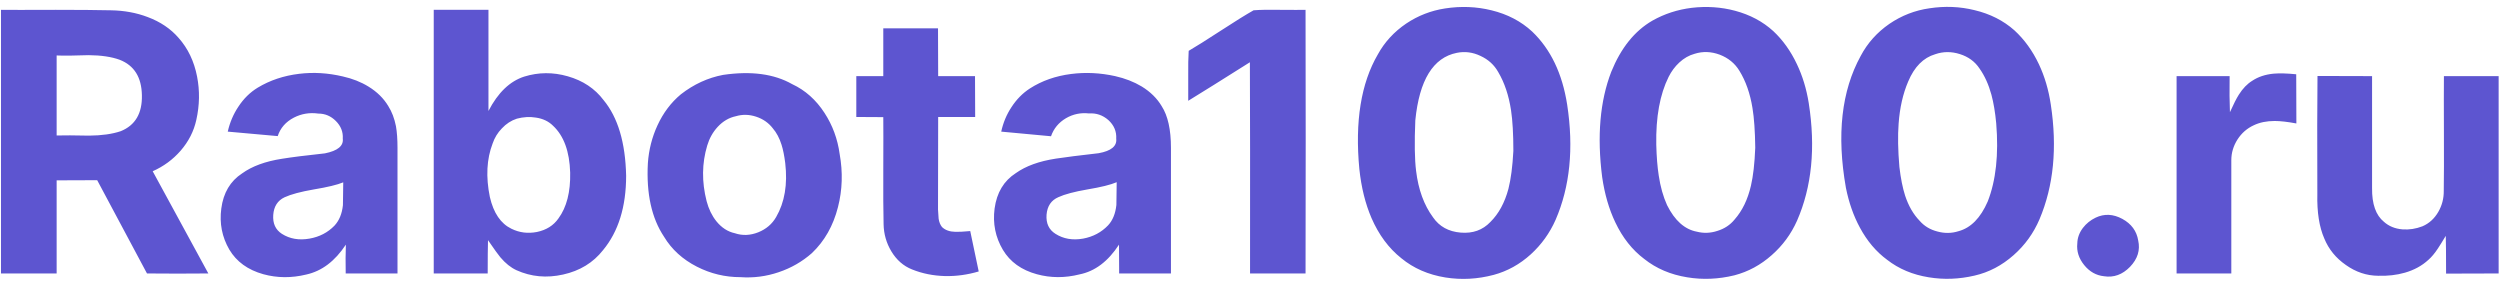
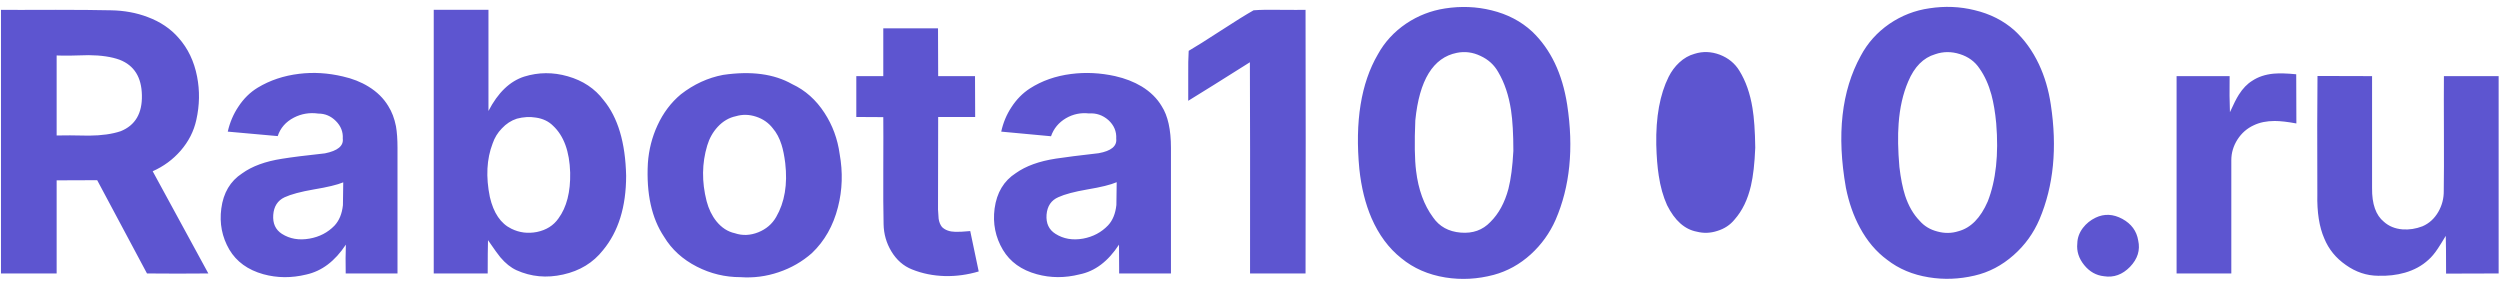
<svg xmlns="http://www.w3.org/2000/svg" xmlns:xlink="http://www.w3.org/1999/xlink" version="1.1" preserveAspectRatio="none" x="0px" y="0px" width="150px" height="17px" viewBox="0 0 150 17">
  <defs>
    <g id="Layer0_0_FILL">
-       <path fill="#5D55D0" stroke="none" d=" M 445.1 -214.6 L 445.1 -206.5 Q 451.8 -210.6 465.1 -219 465.2 -196.15 465.15 -150.5 L 483.15 -150.5 Q 483.25 -193.25 483.15 -236 481.2 -235.95 474.75 -236 469.5 -236.1 466.3 -235.85 462.5 -233.7 455.75 -229.3 448.6 -224.65 445.25 -222.7 445.05 -219.45 445.1 -214.6 M 393.75 -210.5 Q 390.2 -208.2 387.75 -204.4 385.4 -200.85 384.45 -196.5 L 400.6 -195 Q 401.9 -198.75 405.45 -200.85 408.9 -202.85 412.9 -202.4 416.45 -202.65 419.2 -200.25 421.95 -197.75 421.75 -194.2 422.15 -190.6 416.05 -189.5 406.8 -188.45 402.2 -187.75 394.05 -186.5 389.2 -183.05 383.35 -179.3 382.3 -171.55 381.35 -164.3 385 -158.15 388.5 -152.3 396 -150.25 402.75 -148.4 409.85 -150.2 417.35 -151.7 422.65 -159.85 L 422.7 -150.5 439.5 -150.5 439.5 -191.25 Q 439.5 -200.1 436.5 -204.75 434.25 -208.55 430 -211.15 426.25 -213.4 421.4 -214.5 414.15 -216.1 407.15 -215.2 399.6 -214.25 393.75 -210.5 M 412.4 -177.75 Q 419 -178.85 421.9 -180.1 421.85 -177.7 421.8 -172.7 421.35 -168.5 419.1 -166.1 415.85 -162.7 411 -161.8 405.9 -160.9 402.05 -163.35 398.85 -165.35 399.15 -169.55 399.5 -173.75 403 -175.25 406.05 -176.65 412.4 -177.75 M 337.45 -214.5 L 337.45 -201.25 346.2 -201.2 Q 346.25 -197 346.2 -183.85 346.15 -173 346.3 -166.45 346.4 -161.7 348.8 -157.7 351.35 -153.45 355.55 -151.8 360.5 -149.8 366.3 -149.65 371.75 -149.55 377.15 -151.15 L 374.4 -164.25 Q 371.2 -163.95 369.6 -164 366.8 -164.05 365.25 -165.55 364.4 -166.6 364.15 -168.25 364.1 -168.75 363.95 -171.25 L 364 -201.25 376 -201.25 375.95 -214.5 364 -214.5 363.95 -230 346.2 -230 346.2 -214.5 337.45 -214.5 M 595.65 -232.5 Q 587 -227.5 582.3 -215.9 576.8 -201.65 579.35 -181.75 580.55 -173.5 583.6 -167.1 587.15 -159.6 593 -155.2 598.85 -150.55 606.95 -149.25 614.45 -148 622.25 -149.9 628.95 -151.65 634.35 -156.45 639.65 -161.1 642.55 -167.6 649.75 -184.05 646.35 -205.75 645.25 -212.65 642.5 -218.4 639.5 -224.75 634.85 -229.1 629.75 -233.75 622.45 -235.7 615.7 -237.5 608.4 -236.65 601.5 -235.8 595.65 -232.5 M 600.9 -214.25 Q 602.25 -216.95 604.35 -218.9 606.6 -221 609.35 -221.75 613.35 -223 617.5 -221.45 621.65 -219.85 623.85 -216.25 626.95 -211.25 628.1 -204.15 628.9 -199.35 629 -191.3 628.7 -183.65 627.6 -178.95 626.05 -172.25 622.3 -168 620.15 -165.35 616.7 -164.3 613.35 -163.2 610.05 -164.05 604.15 -165.15 600.4 -172.65 598.5 -176.85 597.7 -182.25 597.05 -186.4 596.9 -192.25 596.65 -205.7 600.9 -214.25 M 515.8 -231.55 Q 509.9 -227.55 506.6 -221.55 498.4 -207.5 500.6 -184.35 501.55 -175.4 504.55 -168.45 508.1 -160.3 514.2 -155.45 520.15 -150.55 528.5 -149.2 536.3 -147.95 544.2 -150.05 550.85 -151.85 556.2 -156.7 561.4 -161.45 564.25 -167.9 571.25 -184.05 568 -205.25 565.65 -220.35 556.65 -228.95 551.25 -233.95 543.45 -235.85 536.15 -237.65 528.4 -236.45 521.55 -235.4 515.8 -231.55 M 545.65 -215.8 Q 548.7 -210.65 549.8 -203.4 550.55 -198.4 550.55 -190.25 550.15 -182.65 548.95 -177.95 547.15 -171.2 543.1 -167.2 539.35 -163.25 533.45 -163.75 527.55 -164.25 524.5 -168.7 520.1 -174.65 519 -183.8 518.3 -189.4 518.75 -200.15 520.7 -219.75 532.2 -222.05 536.15 -222.85 539.9 -221.05 543.7 -219.3 545.65 -215.8 M 77.85 -236 Q 63.6 -235.95 60.05 -236 L 60.05 -150.5 78.1 -150.5 78.1 -180.7 91.25 -180.75 107.4 -150.5 Q 117.35 -150.4 127.3 -150.5 L 109.25 -183.65 Q 114.55 -186 118.3 -190.3 122.2 -194.8 123.4 -200.3 125 -207.45 123.65 -214.35 122.2 -221.8 117.65 -226.9 113.8 -231.35 107.65 -233.65 102.15 -235.75 95.65 -235.85 88.8 -236 77.85 -236 M 98.55 -219.8 Q 105.6 -217.05 105.75 -208.3 105.95 -199.5 98.9 -196.65 94.8 -195.25 88.6 -195.2 81.55 -195.35 78.1 -195.25 L 78.1 -221.2 Q 81.5 -221.05 88.45 -221.3 94.6 -221.25 98.55 -219.8 M 280.55 -208.6 Q 275.75 -204.6 272.95 -198.5 270.3 -192.75 269.85 -186.25 269.05 -171.45 275.1 -162.4 278.8 -156.25 285.75 -152.7 292.4 -149.3 299.9 -149.3 306.2 -148.85 312.25 -150.9 318.35 -152.95 323.05 -157.1 329.2 -162.95 331.5 -172 333.65 -180.35 332.05 -189.25 331.05 -196.55 327.15 -202.55 323 -208.95 316.65 -211.9 307.85 -216.9 294.25 -214.9 286.85 -213.5 280.55 -208.6 M 298.4 -201.5 Q 301.6 -202.45 304.95 -201.35 308.3 -200.25 310.35 -197.6 312.2 -195.45 313.2 -192.25 313.95 -189.9 314.4 -186.3 315.6 -175.95 311.45 -168.8 309.5 -165.4 305.65 -163.85 301.75 -162.3 298.05 -163.55 294.6 -164.3 292.05 -167.45 289.9 -170.15 288.9 -173.95 286.5 -183.35 289.1 -192 290.15 -195.5 292.5 -198.05 295.05 -200.8 298.4 -201.5 M 218.15 -203.2 L 218.15 -236 200.4 -236 200.4 -150.5 217.9 -150.5 Q 217.9 -157.7 218 -161.3 221.1 -156.8 222 -155.75 224.5 -152.8 227.25 -151.55 234.35 -148.35 242.35 -150.15 250.5 -151.95 255.3 -158.05 262.8 -167.1 262.8 -182.2 262.45 -198.3 255.5 -206.7 251.25 -212.35 243.85 -214.45 236.7 -216.5 229.75 -214.35 222.75 -212.1 218.15 -203.2 M 233.55 -201.05 Q 236.95 -200.55 239.1 -198.4 244.35 -193.5 244.65 -183.2 244.85 -173.8 240.85 -168.35 238.45 -164.9 233.85 -163.95 229.45 -163.1 225.6 -165 220.4 -167.5 218.6 -175.3 216.6 -185.1 219.5 -192.65 220.45 -195.45 222.5 -197.55 224.6 -199.8 227.35 -200.7 230.55 -201.55 233.55 -201.05 M 185.65 -204.8 Q 183.4 -208.55 179.25 -211.1 175.6 -213.35 170.9 -214.4 163.7 -216.1 156.75 -215.25 149.25 -214.35 143.3 -210.75 139.6 -208.5 137.05 -204.6 134.6 -200.95 133.6 -196.5 147.1 -195.25 149.8 -195.05 151.1 -199 155.05 -201.05 158.75 -202.95 163 -202.35 166.25 -202.35 168.65 -199.95 171.1 -197.5 170.9 -194.25 171.35 -190.7 165.1 -189.45 155.8 -188.45 151.2 -187.7 143.1 -186.45 138.25 -182.95 132.5 -179.2 131.5 -171.55 130.55 -164.35 134.1 -158.25 137.6 -152.35 145.15 -150.25 151.9 -148.4 159.05 -150.15 166.6 -151.8 171.9 -159.85 171.75 -155.7 171.85 -150.5 L 188.65 -150.5 188.65 -191.2 Q 188.65 -195.4 188.15 -198.25 187.4 -202.05 185.65 -204.8 M 152 -175.2 Q 155.15 -176.65 161.5 -177.75 168.15 -178.85 171.05 -180.05 171 -177.65 170.95 -172.65 170.5 -168.45 168.2 -166 164.95 -162.65 160.1 -161.8 155 -160.9 151.15 -163.35 148.05 -165.35 148.35 -169.5 148.65 -173.6 152 -175.2 M 750.55 -152.65 Q 754.25 -156.5 753.2 -161.2 752.45 -165.8 748.05 -168.2 743.6 -170.6 739.4 -168.6 736.9 -167.4 735.25 -165.25 733.5 -162.9 733.45 -160.25 733.05 -156.45 735.7 -153.2 738.3 -150 742.1 -149.6 746.85 -148.85 750.55 -152.65 M 804.5 -199.15 L 804.45 -215.1 Q 799.95 -215.55 797.1 -215.3 793.05 -214.9 790.2 -213 787.75 -211.5 785.85 -208.5 784.7 -206.7 782.95 -202.8 782.75 -207.65 782.85 -214.5 L 765.65 -214.5 765.65 -150.5 783.4 -150.5 783.4 -187.25 Q 783.4 -190.8 785.4 -193.95 787.4 -197.05 790.65 -198.55 793.55 -199.95 797.45 -199.95 800.2 -199.95 804.5 -199.15 M 672.5 -231.45 Q 666.5 -227.3 663.2 -221.05 653.85 -204.05 658.4 -178.3 659.85 -171.05 662.95 -165.35 666.45 -158.85 671.75 -154.95 677.45 -150.5 685.3 -149.25 692.6 -148.05 700.1 -149.8 707.1 -151.4 712.8 -156.45 718.3 -161.3 721.2 -168.1 728.05 -184.3 724.85 -205.3 723.8 -212.4 721 -218.35 717.9 -224.9 713.05 -229.35 707.7 -234.1 700.1 -235.9 693 -237.65 685.5 -236.5 678.45 -235.5 672.5 -231.45 M 675.5 -199.1 Q 676.05 -206.8 678.6 -212.75 681.6 -219.9 687.35 -221.6 691.25 -222.95 695.35 -221.65 699.5 -220.35 701.75 -216.95 704.25 -213.4 705.6 -208.45 706.65 -204.55 707.15 -199.2 708.4 -184.05 704.4 -173.85 700.9 -165.8 694.9 -164.2 691.6 -163.15 688.1 -164.1 684.55 -165 682.3 -167.6 679.25 -170.75 677.6 -175.75 676.4 -179.5 675.75 -185.05 675.05 -193.2 675.5 -199.1 M 829.05 -214.5 Q 813.3 -214.5 811.35 -214.55 811.2 -201.75 811.3 -176.2 811.1 -167.45 813.55 -161.85 815.7 -156.6 820.55 -153.25 825.4 -149.8 831 -149.75 835.7 -149.6 839.7 -150.75 844.2 -152.05 847.3 -154.9 848.85 -156.25 850.4 -158.6 851.3 -159.95 852.95 -162.7 853.05 -159.95 853.05 -150.45 L 870.1 -150.5 870.1 -214.5 852.35 -214.5 Q 852.3 -208.85 852.35 -195.9 852.4 -183.9 852.3 -177.3 852.35 -173.65 850.55 -170.5 848.65 -167.2 845.4 -165.8 842.15 -164.55 838.9 -164.8 835.3 -165.1 832.9 -167.25 828.95 -170.45 829.05 -178.2 L 829.05 -214.5 Z" />
+       <path fill="#5D55D0" stroke="none" d=" M 445.1 -214.6 L 445.1 -206.5 Q 451.8 -210.6 465.1 -219 465.2 -196.15 465.15 -150.5 L 483.15 -150.5 Q 483.25 -193.25 483.15 -236 481.2 -235.95 474.75 -236 469.5 -236.1 466.3 -235.85 462.5 -233.7 455.75 -229.3 448.6 -224.65 445.25 -222.7 445.05 -219.45 445.1 -214.6 M 393.75 -210.5 Q 390.2 -208.2 387.75 -204.4 385.4 -200.85 384.45 -196.5 L 400.6 -195 Q 401.9 -198.75 405.45 -200.85 408.9 -202.85 412.9 -202.4 416.45 -202.65 419.2 -200.25 421.95 -197.75 421.75 -194.2 422.15 -190.6 416.05 -189.5 406.8 -188.45 402.2 -187.75 394.05 -186.5 389.2 -183.05 383.35 -179.3 382.3 -171.55 381.35 -164.3 385 -158.15 388.5 -152.3 396 -150.25 402.75 -148.4 409.85 -150.2 417.35 -151.7 422.65 -159.85 L 422.7 -150.5 439.5 -150.5 439.5 -191.25 Q 439.5 -200.1 436.5 -204.75 434.25 -208.55 430 -211.15 426.25 -213.4 421.4 -214.5 414.15 -216.1 407.15 -215.2 399.6 -214.25 393.75 -210.5 M 412.4 -177.75 Q 419 -178.85 421.9 -180.1 421.85 -177.7 421.8 -172.7 421.35 -168.5 419.1 -166.1 415.85 -162.7 411 -161.8 405.9 -160.9 402.05 -163.35 398.85 -165.35 399.15 -169.55 399.5 -173.75 403 -175.25 406.05 -176.65 412.4 -177.75 M 337.45 -214.5 L 337.45 -201.25 346.2 -201.2 Q 346.25 -197 346.2 -183.85 346.15 -173 346.3 -166.45 346.4 -161.7 348.8 -157.7 351.35 -153.45 355.55 -151.8 360.5 -149.8 366.3 -149.65 371.75 -149.55 377.15 -151.15 L 374.4 -164.25 Q 371.2 -163.95 369.6 -164 366.8 -164.05 365.25 -165.55 364.4 -166.6 364.15 -168.25 364.1 -168.75 363.95 -171.25 L 364 -201.25 376 -201.25 375.95 -214.5 364 -214.5 363.95 -230 346.2 -230 346.2 -214.5 337.45 -214.5 M 595.65 -232.5 M 600.9 -214.25 Q 602.25 -216.95 604.35 -218.9 606.6 -221 609.35 -221.75 613.35 -223 617.5 -221.45 621.65 -219.85 623.85 -216.25 626.95 -211.25 628.1 -204.15 628.9 -199.35 629 -191.3 628.7 -183.65 627.6 -178.95 626.05 -172.25 622.3 -168 620.15 -165.35 616.7 -164.3 613.35 -163.2 610.05 -164.05 604.15 -165.15 600.4 -172.65 598.5 -176.85 597.7 -182.25 597.05 -186.4 596.9 -192.25 596.65 -205.7 600.9 -214.25 M 515.8 -231.55 Q 509.9 -227.55 506.6 -221.55 498.4 -207.5 500.6 -184.35 501.55 -175.4 504.55 -168.45 508.1 -160.3 514.2 -155.45 520.15 -150.55 528.5 -149.2 536.3 -147.95 544.2 -150.05 550.85 -151.85 556.2 -156.7 561.4 -161.45 564.25 -167.9 571.25 -184.05 568 -205.25 565.65 -220.35 556.65 -228.95 551.25 -233.95 543.45 -235.85 536.15 -237.65 528.4 -236.45 521.55 -235.4 515.8 -231.55 M 545.65 -215.8 Q 548.7 -210.65 549.8 -203.4 550.55 -198.4 550.55 -190.25 550.15 -182.65 548.95 -177.95 547.15 -171.2 543.1 -167.2 539.35 -163.25 533.45 -163.75 527.55 -164.25 524.5 -168.7 520.1 -174.65 519 -183.8 518.3 -189.4 518.75 -200.15 520.7 -219.75 532.2 -222.05 536.15 -222.85 539.9 -221.05 543.7 -219.3 545.65 -215.8 M 77.85 -236 Q 63.6 -235.95 60.05 -236 L 60.05 -150.5 78.1 -150.5 78.1 -180.7 91.25 -180.75 107.4 -150.5 Q 117.35 -150.4 127.3 -150.5 L 109.25 -183.65 Q 114.55 -186 118.3 -190.3 122.2 -194.8 123.4 -200.3 125 -207.45 123.65 -214.35 122.2 -221.8 117.65 -226.9 113.8 -231.35 107.65 -233.65 102.15 -235.75 95.65 -235.85 88.8 -236 77.85 -236 M 98.55 -219.8 Q 105.6 -217.05 105.75 -208.3 105.95 -199.5 98.9 -196.65 94.8 -195.25 88.6 -195.2 81.55 -195.35 78.1 -195.25 L 78.1 -221.2 Q 81.5 -221.05 88.45 -221.3 94.6 -221.25 98.55 -219.8 M 280.55 -208.6 Q 275.75 -204.6 272.95 -198.5 270.3 -192.75 269.85 -186.25 269.05 -171.45 275.1 -162.4 278.8 -156.25 285.75 -152.7 292.4 -149.3 299.9 -149.3 306.2 -148.85 312.25 -150.9 318.35 -152.95 323.05 -157.1 329.2 -162.95 331.5 -172 333.65 -180.35 332.05 -189.25 331.05 -196.55 327.15 -202.55 323 -208.95 316.65 -211.9 307.85 -216.9 294.25 -214.9 286.85 -213.5 280.55 -208.6 M 298.4 -201.5 Q 301.6 -202.45 304.95 -201.35 308.3 -200.25 310.35 -197.6 312.2 -195.45 313.2 -192.25 313.95 -189.9 314.4 -186.3 315.6 -175.95 311.45 -168.8 309.5 -165.4 305.65 -163.85 301.75 -162.3 298.05 -163.55 294.6 -164.3 292.05 -167.45 289.9 -170.15 288.9 -173.95 286.5 -183.35 289.1 -192 290.15 -195.5 292.5 -198.05 295.05 -200.8 298.4 -201.5 M 218.15 -203.2 L 218.15 -236 200.4 -236 200.4 -150.5 217.9 -150.5 Q 217.9 -157.7 218 -161.3 221.1 -156.8 222 -155.75 224.5 -152.8 227.25 -151.55 234.35 -148.35 242.35 -150.15 250.5 -151.95 255.3 -158.05 262.8 -167.1 262.8 -182.2 262.45 -198.3 255.5 -206.7 251.25 -212.35 243.85 -214.45 236.7 -216.5 229.75 -214.35 222.75 -212.1 218.15 -203.2 M 233.55 -201.05 Q 236.95 -200.55 239.1 -198.4 244.35 -193.5 244.65 -183.2 244.85 -173.8 240.85 -168.35 238.45 -164.9 233.85 -163.95 229.45 -163.1 225.6 -165 220.4 -167.5 218.6 -175.3 216.6 -185.1 219.5 -192.65 220.45 -195.45 222.5 -197.55 224.6 -199.8 227.35 -200.7 230.55 -201.55 233.55 -201.05 M 185.65 -204.8 Q 183.4 -208.55 179.25 -211.1 175.6 -213.35 170.9 -214.4 163.7 -216.1 156.75 -215.25 149.25 -214.35 143.3 -210.75 139.6 -208.5 137.05 -204.6 134.6 -200.95 133.6 -196.5 147.1 -195.25 149.8 -195.05 151.1 -199 155.05 -201.05 158.75 -202.95 163 -202.35 166.25 -202.35 168.65 -199.95 171.1 -197.5 170.9 -194.25 171.35 -190.7 165.1 -189.45 155.8 -188.45 151.2 -187.7 143.1 -186.45 138.25 -182.95 132.5 -179.2 131.5 -171.55 130.55 -164.35 134.1 -158.25 137.6 -152.35 145.15 -150.25 151.9 -148.4 159.05 -150.15 166.6 -151.8 171.9 -159.85 171.75 -155.7 171.85 -150.5 L 188.65 -150.5 188.65 -191.2 Q 188.65 -195.4 188.15 -198.25 187.4 -202.05 185.65 -204.8 M 152 -175.2 Q 155.15 -176.65 161.5 -177.75 168.15 -178.85 171.05 -180.05 171 -177.65 170.95 -172.65 170.5 -168.45 168.2 -166 164.95 -162.65 160.1 -161.8 155 -160.9 151.15 -163.35 148.05 -165.35 148.35 -169.5 148.65 -173.6 152 -175.2 M 750.55 -152.65 Q 754.25 -156.5 753.2 -161.2 752.45 -165.8 748.05 -168.2 743.6 -170.6 739.4 -168.6 736.9 -167.4 735.25 -165.25 733.5 -162.9 733.45 -160.25 733.05 -156.45 735.7 -153.2 738.3 -150 742.1 -149.6 746.85 -148.85 750.55 -152.65 M 804.5 -199.15 L 804.45 -215.1 Q 799.95 -215.55 797.1 -215.3 793.05 -214.9 790.2 -213 787.75 -211.5 785.85 -208.5 784.7 -206.7 782.95 -202.8 782.75 -207.65 782.85 -214.5 L 765.65 -214.5 765.65 -150.5 783.4 -150.5 783.4 -187.25 Q 783.4 -190.8 785.4 -193.95 787.4 -197.05 790.65 -198.55 793.55 -199.95 797.45 -199.95 800.2 -199.95 804.5 -199.15 M 672.5 -231.45 Q 666.5 -227.3 663.2 -221.05 653.85 -204.05 658.4 -178.3 659.85 -171.05 662.95 -165.35 666.45 -158.85 671.75 -154.95 677.45 -150.5 685.3 -149.25 692.6 -148.05 700.1 -149.8 707.1 -151.4 712.8 -156.45 718.3 -161.3 721.2 -168.1 728.05 -184.3 724.85 -205.3 723.8 -212.4 721 -218.35 717.9 -224.9 713.05 -229.35 707.7 -234.1 700.1 -235.9 693 -237.65 685.5 -236.5 678.45 -235.5 672.5 -231.45 M 675.5 -199.1 Q 676.05 -206.8 678.6 -212.75 681.6 -219.9 687.35 -221.6 691.25 -222.95 695.35 -221.65 699.5 -220.35 701.75 -216.95 704.25 -213.4 705.6 -208.45 706.65 -204.55 707.15 -199.2 708.4 -184.05 704.4 -173.85 700.9 -165.8 694.9 -164.2 691.6 -163.15 688.1 -164.1 684.55 -165 682.3 -167.6 679.25 -170.75 677.6 -175.75 676.4 -179.5 675.75 -185.05 675.05 -193.2 675.5 -199.1 M 829.05 -214.5 Q 813.3 -214.5 811.35 -214.55 811.2 -201.75 811.3 -176.2 811.1 -167.45 813.55 -161.85 815.7 -156.6 820.55 -153.25 825.4 -149.8 831 -149.75 835.7 -149.6 839.7 -150.75 844.2 -152.05 847.3 -154.9 848.85 -156.25 850.4 -158.6 851.3 -159.95 852.95 -162.7 853.05 -159.95 853.05 -150.45 L 870.1 -150.5 870.1 -214.5 852.35 -214.5 Q 852.3 -208.85 852.35 -195.9 852.4 -183.9 852.3 -177.3 852.35 -173.65 850.55 -170.5 848.65 -167.2 845.4 -165.8 842.15 -164.55 838.9 -164.8 835.3 -165.1 832.9 -167.25 828.95 -170.45 829.05 -178.2 L 829.05 -214.5 Z" />
    </g>
  </defs>
  <g transform="matrix( 0.185, 0, 0, 0.185, -11.05,44.25) ">
    <use xlink:href="#Layer0_0_FILL" />
  </g>
</svg>